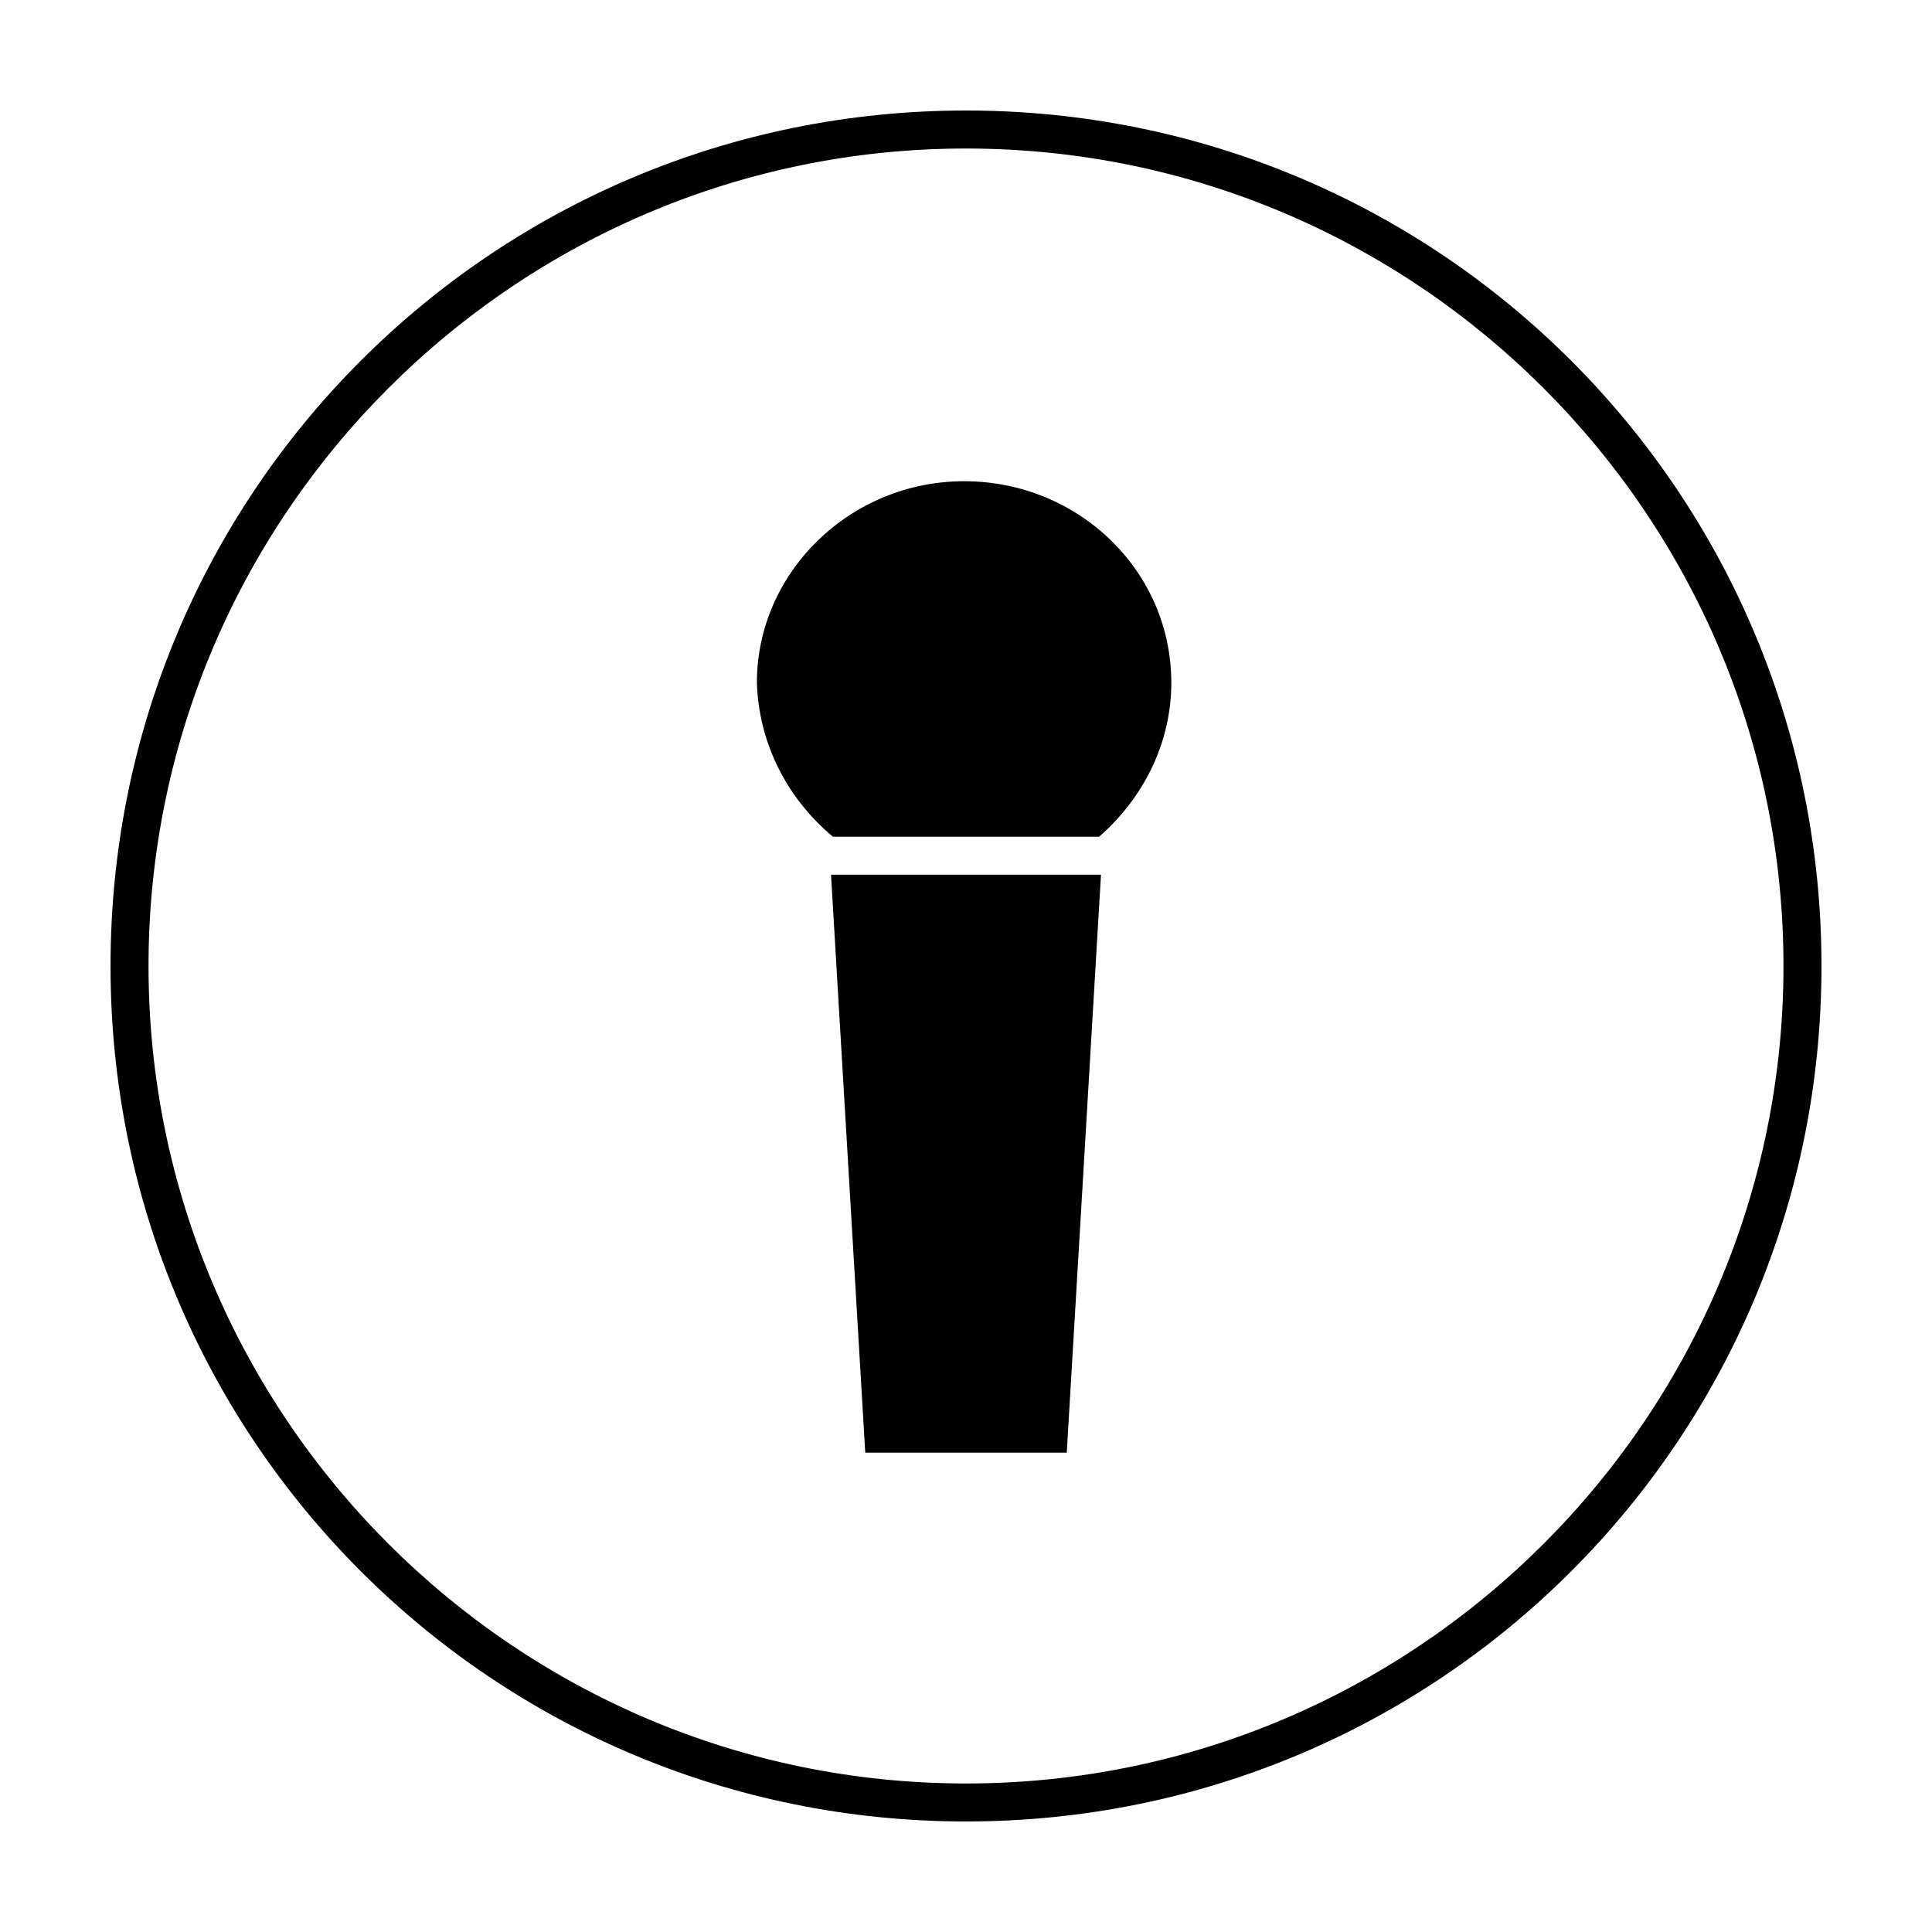
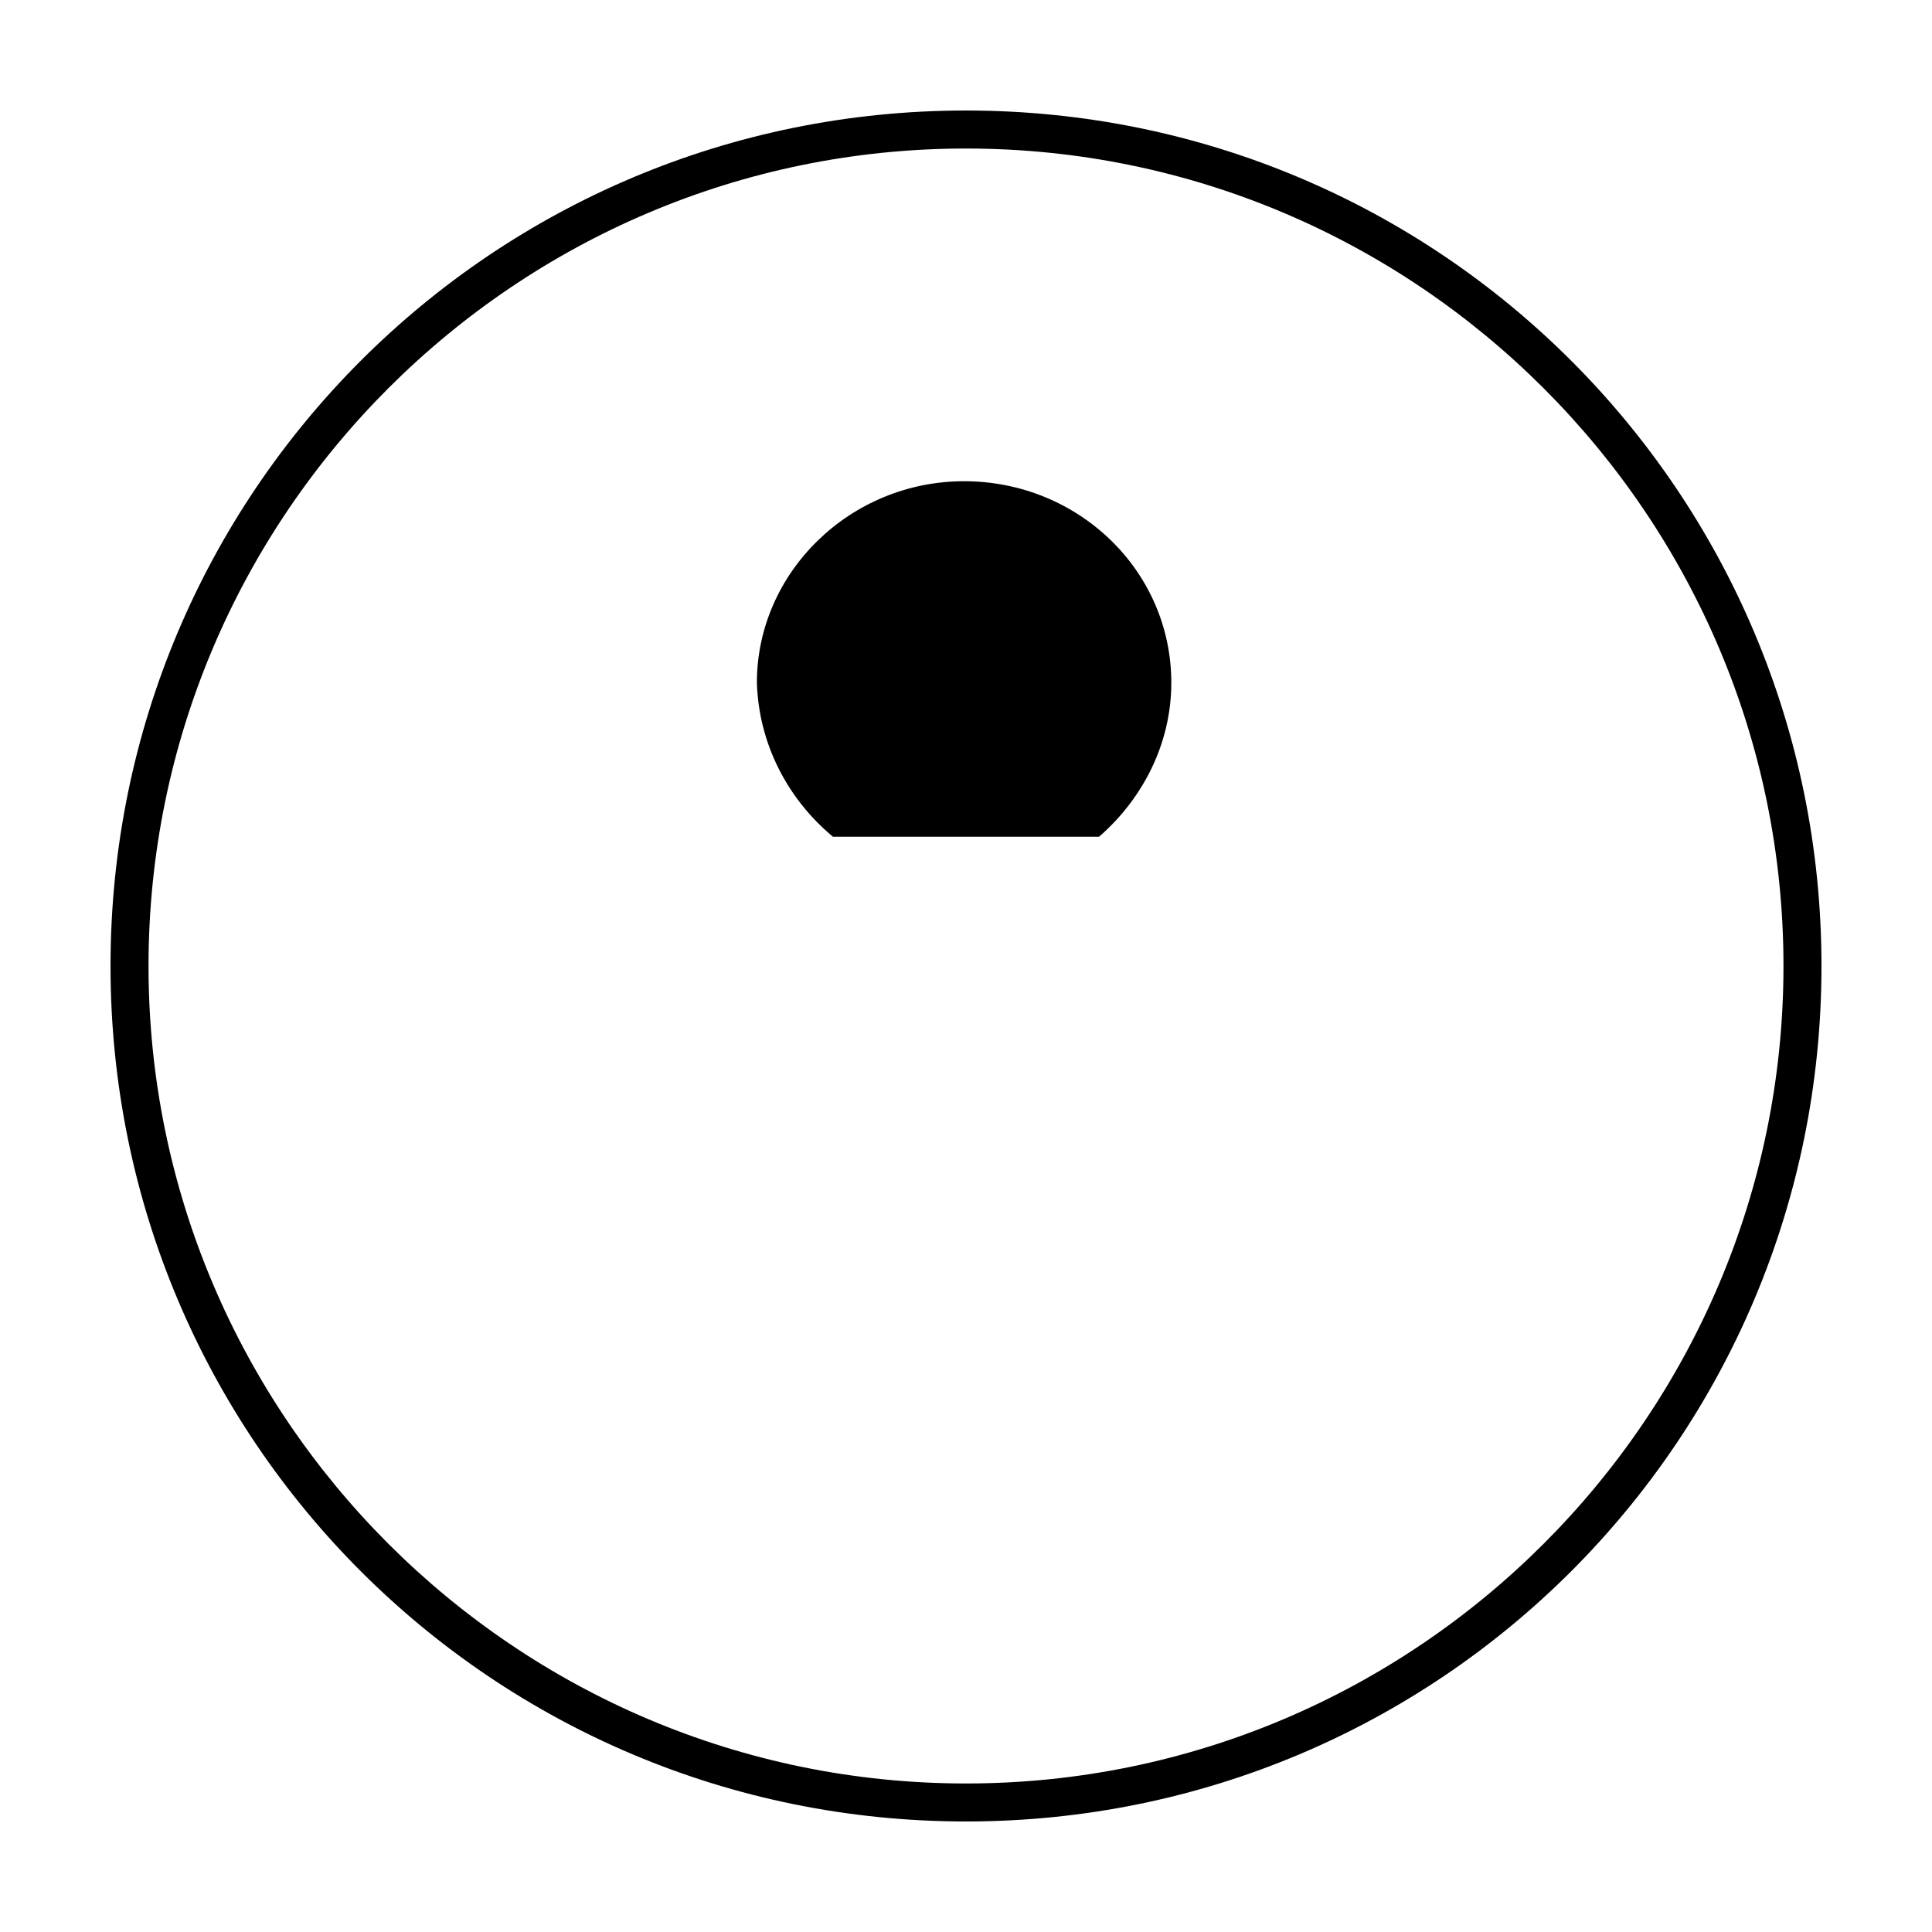
<svg xmlns="http://www.w3.org/2000/svg" fill="#000000" width="800px" height="800px" version="1.1" viewBox="144 144 512 512">
  <g>
    <path d="m400 183.36c119.4 0 216.64 97.234 216.64 216.64 0 119.41-97.234 216.64-216.64 216.64-119.41 0-216.64-97.234-216.64-216.64 0-119.41 97.234-216.64 216.64-216.64m0-10.074c-125.45 0-226.71 101.27-226.71 226.71s101.27 226.71 226.71 226.71 226.71-101.27 226.71-226.71c-0.004-125.45-101.27-226.71-226.71-226.71z" />
-     <path d="m373.3 528.97h53.402l9.07-153.16h-71.543z" />
    <path d="m364.73 365.74h70.535c11.586-10.078 19.145-24.688 19.145-40.809 0-29.727-24.688-53.402-54.914-53.402-30.23 0-54.914 24.184-54.914 53.402 0.5 16.125 8.059 30.734 20.148 40.809z" />
  </g>
</svg>